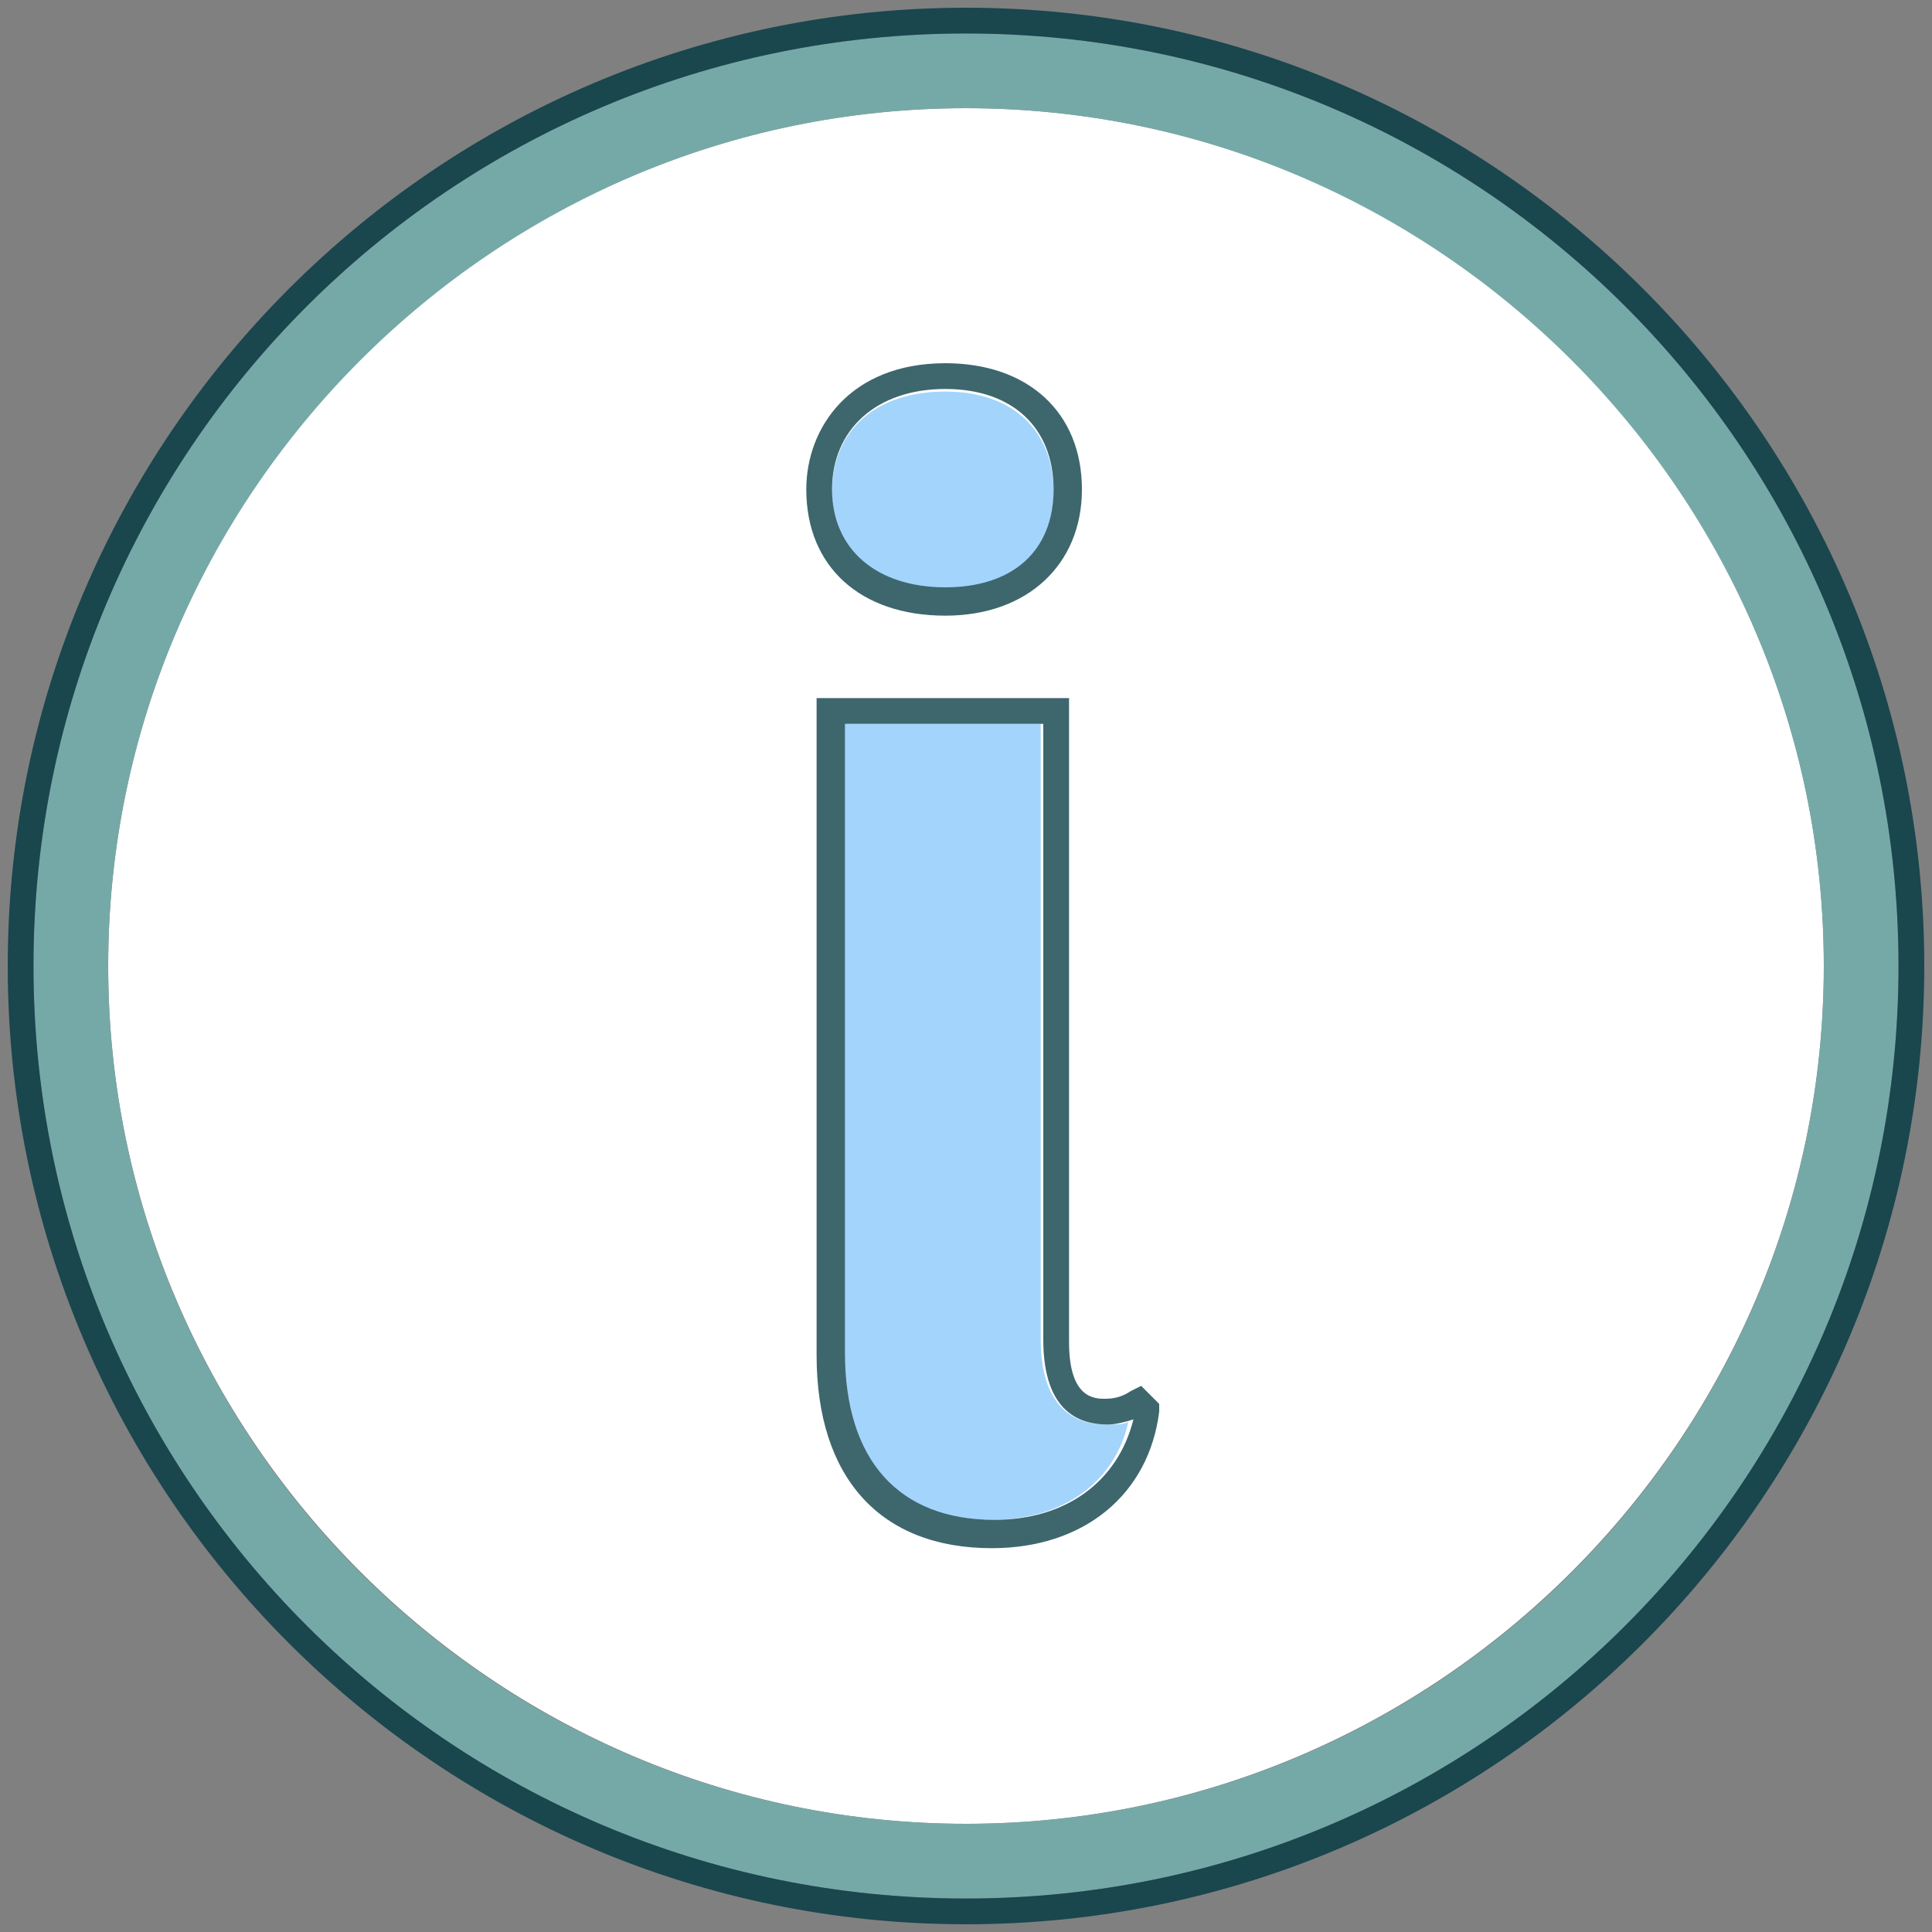
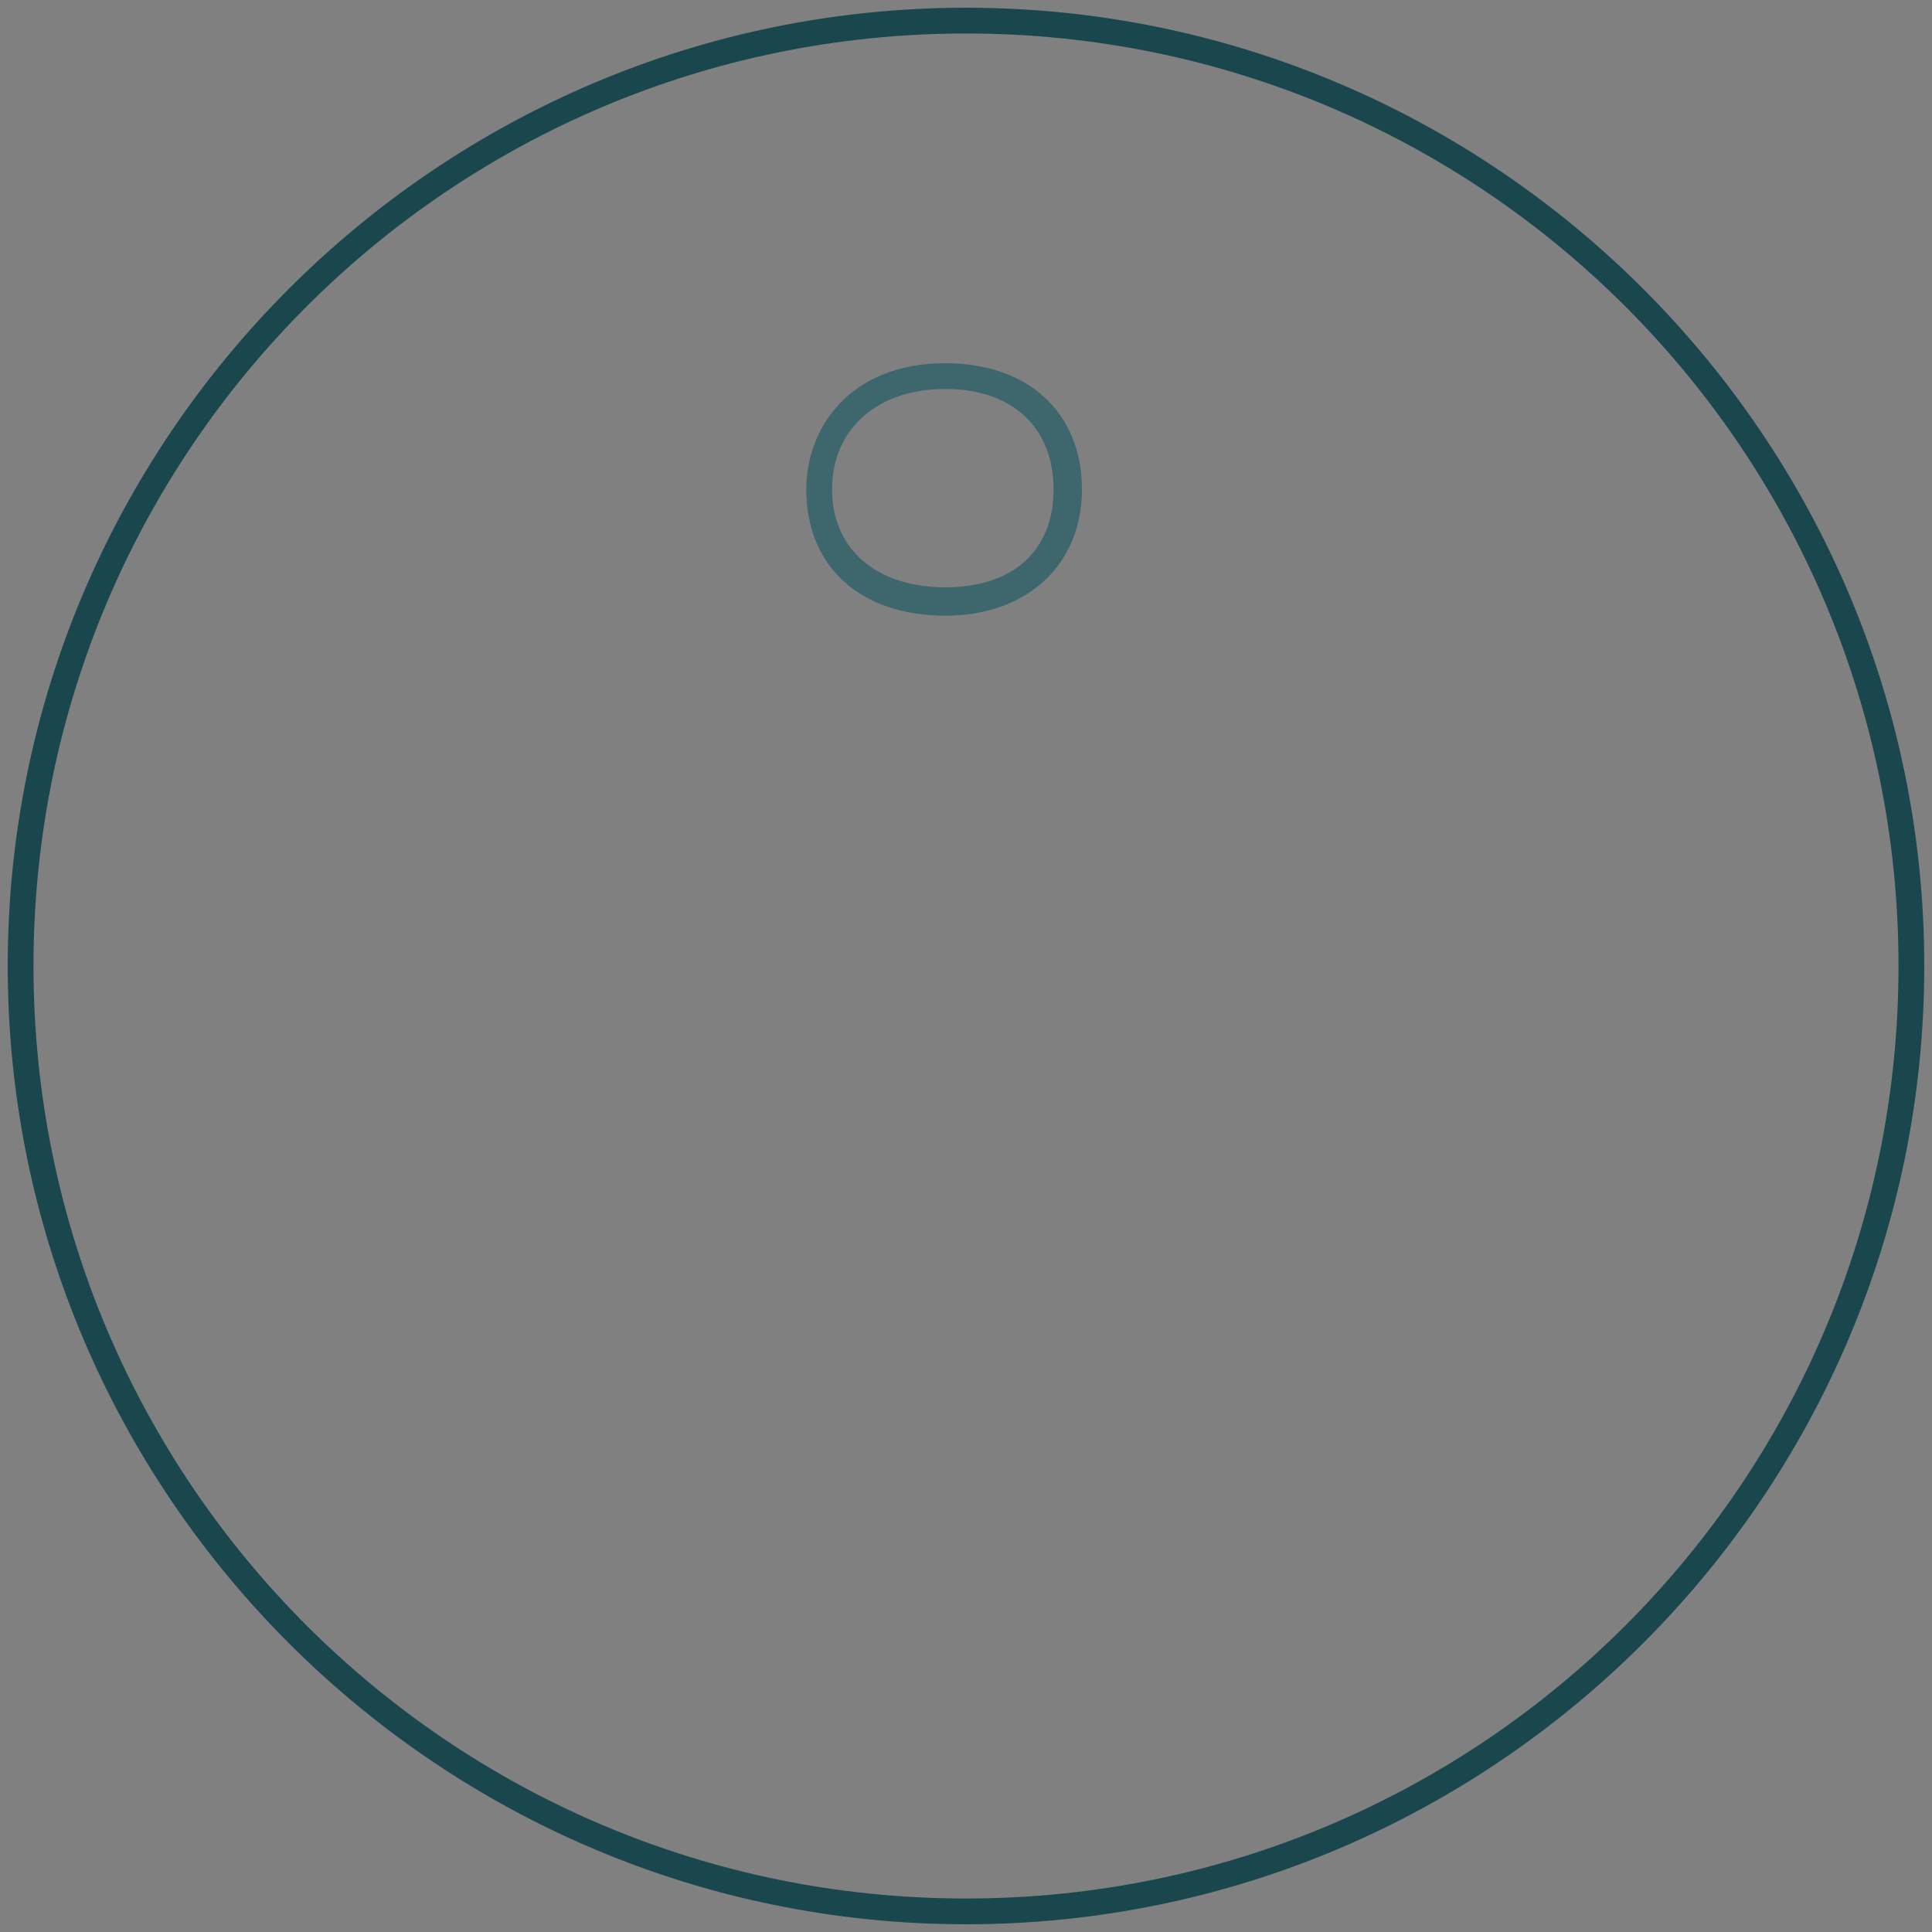
<svg xmlns="http://www.w3.org/2000/svg" version="1.1" id="Layer_1" x="0px" y="0px" viewBox="0 0 75 75" style="enable-background:new 0 0 75 75;" xml:space="preserve">
  <rect x="0" y="0" width="75" height="75" fill="#808080" stroke="none" />
  <style type="text/css">
	.st0{fill:#FFFFFF;}
	.st1{fill:#75A9A7;}
	.st2{fill:#1A464E;}
	.st3{fill:#A3D4FB;}
	.st4{fill:#3E666D;}
</style>
  <g>
-     <path class="st0" d="M37.5,4.2c-18.4,0-33.3,15-33.3,33.3s15,33.3,33.3,33.3s33.3-15,33.3-33.3S55.9,4.2,37.5,4.2z" />
-     <path class="st1" d="M37.5,1.3c-20,0-36.2,16.2-36.2,36.2s16.2,36.2,36.2,36.2s36.2-16.2,36.2-36.2S57.5,1.3,37.5,1.3z M37.5,70.8   c-18.4,0-33.3-15-33.3-33.3s15-33.3,33.3-33.3s33.3,15,33.3,33.3S55.9,70.8,37.5,70.8z" />
-   </g>
+     </g>
  <g>
    <g>
      <path class="st2" d="M37.5,1.3c20,0,36.2,16.2,36.2,36.2S57.5,73.7,37.5,73.7S1.3,57.5,1.3,37.5S17.5,1.3,37.5,1.3 M37.5,0.3    C17,0.3,0.3,17,0.3,37.5S17,74.7,37.5,74.7C58,74.7,74.7,58,74.7,37.5S58,0.3,37.5,0.3L37.5,0.3z" />
    </g>
  </g>
  <g>
-     <path class="st3" d="M36.7,22.9c2.6,0,4.2-1.5,4.2-3.8c0-2.4-1.6-3.9-4.2-3.9c-2.7,0-4.4,1.5-4.4,3.9C32.3,21.4,34,22.9,36.7,22.9z   " />
-     <path class="st3" d="M42.9,55.3c-0.9,0-2.5-0.4-2.5-3.3V28.1h-7.7v24.4c0,4.2,2.1,6.5,5.8,6.5c2.8,0,4.8-1.5,5.3-3.8   C43.6,55.3,43.3,55.3,42.9,55.3z" />
-     <path class="st4" d="M44.3,53.8L43.9,54c-0.3,0.2-0.6,0.3-1,0.3c-0.4,0-1.4,0-1.4-2.2v-25h-9.8v25.5c0,4.8,2.5,7.5,6.8,7.5   c3.6,0,6.1-2.1,6.5-5.3l0-0.3L44.3,53.8z M38.6,59c-3.7,0-5.8-2.3-5.8-6.5V28.1h7.7V52c0,2.9,1.5,3.3,2.5,3.3c0.3,0,0.7-0.1,1-0.2   C43.4,57.5,41.4,59,38.6,59z" />
    <path class="st4" d="M36.7,23.9c3.2,0,5.3-2,5.3-4.9c0-3-2.1-4.9-5.3-4.9c-3.7,0-5.4,2.5-5.4,4.9C31.3,22,33.4,23.9,36.7,23.9z    M36.7,15.1c2.6,0,4.2,1.5,4.2,3.9c0,2.4-1.6,3.8-4.2,3.8c-2.7,0-4.4-1.5-4.4-3.8C32.3,16.7,34,15.1,36.7,15.1z" />
  </g>
</svg>